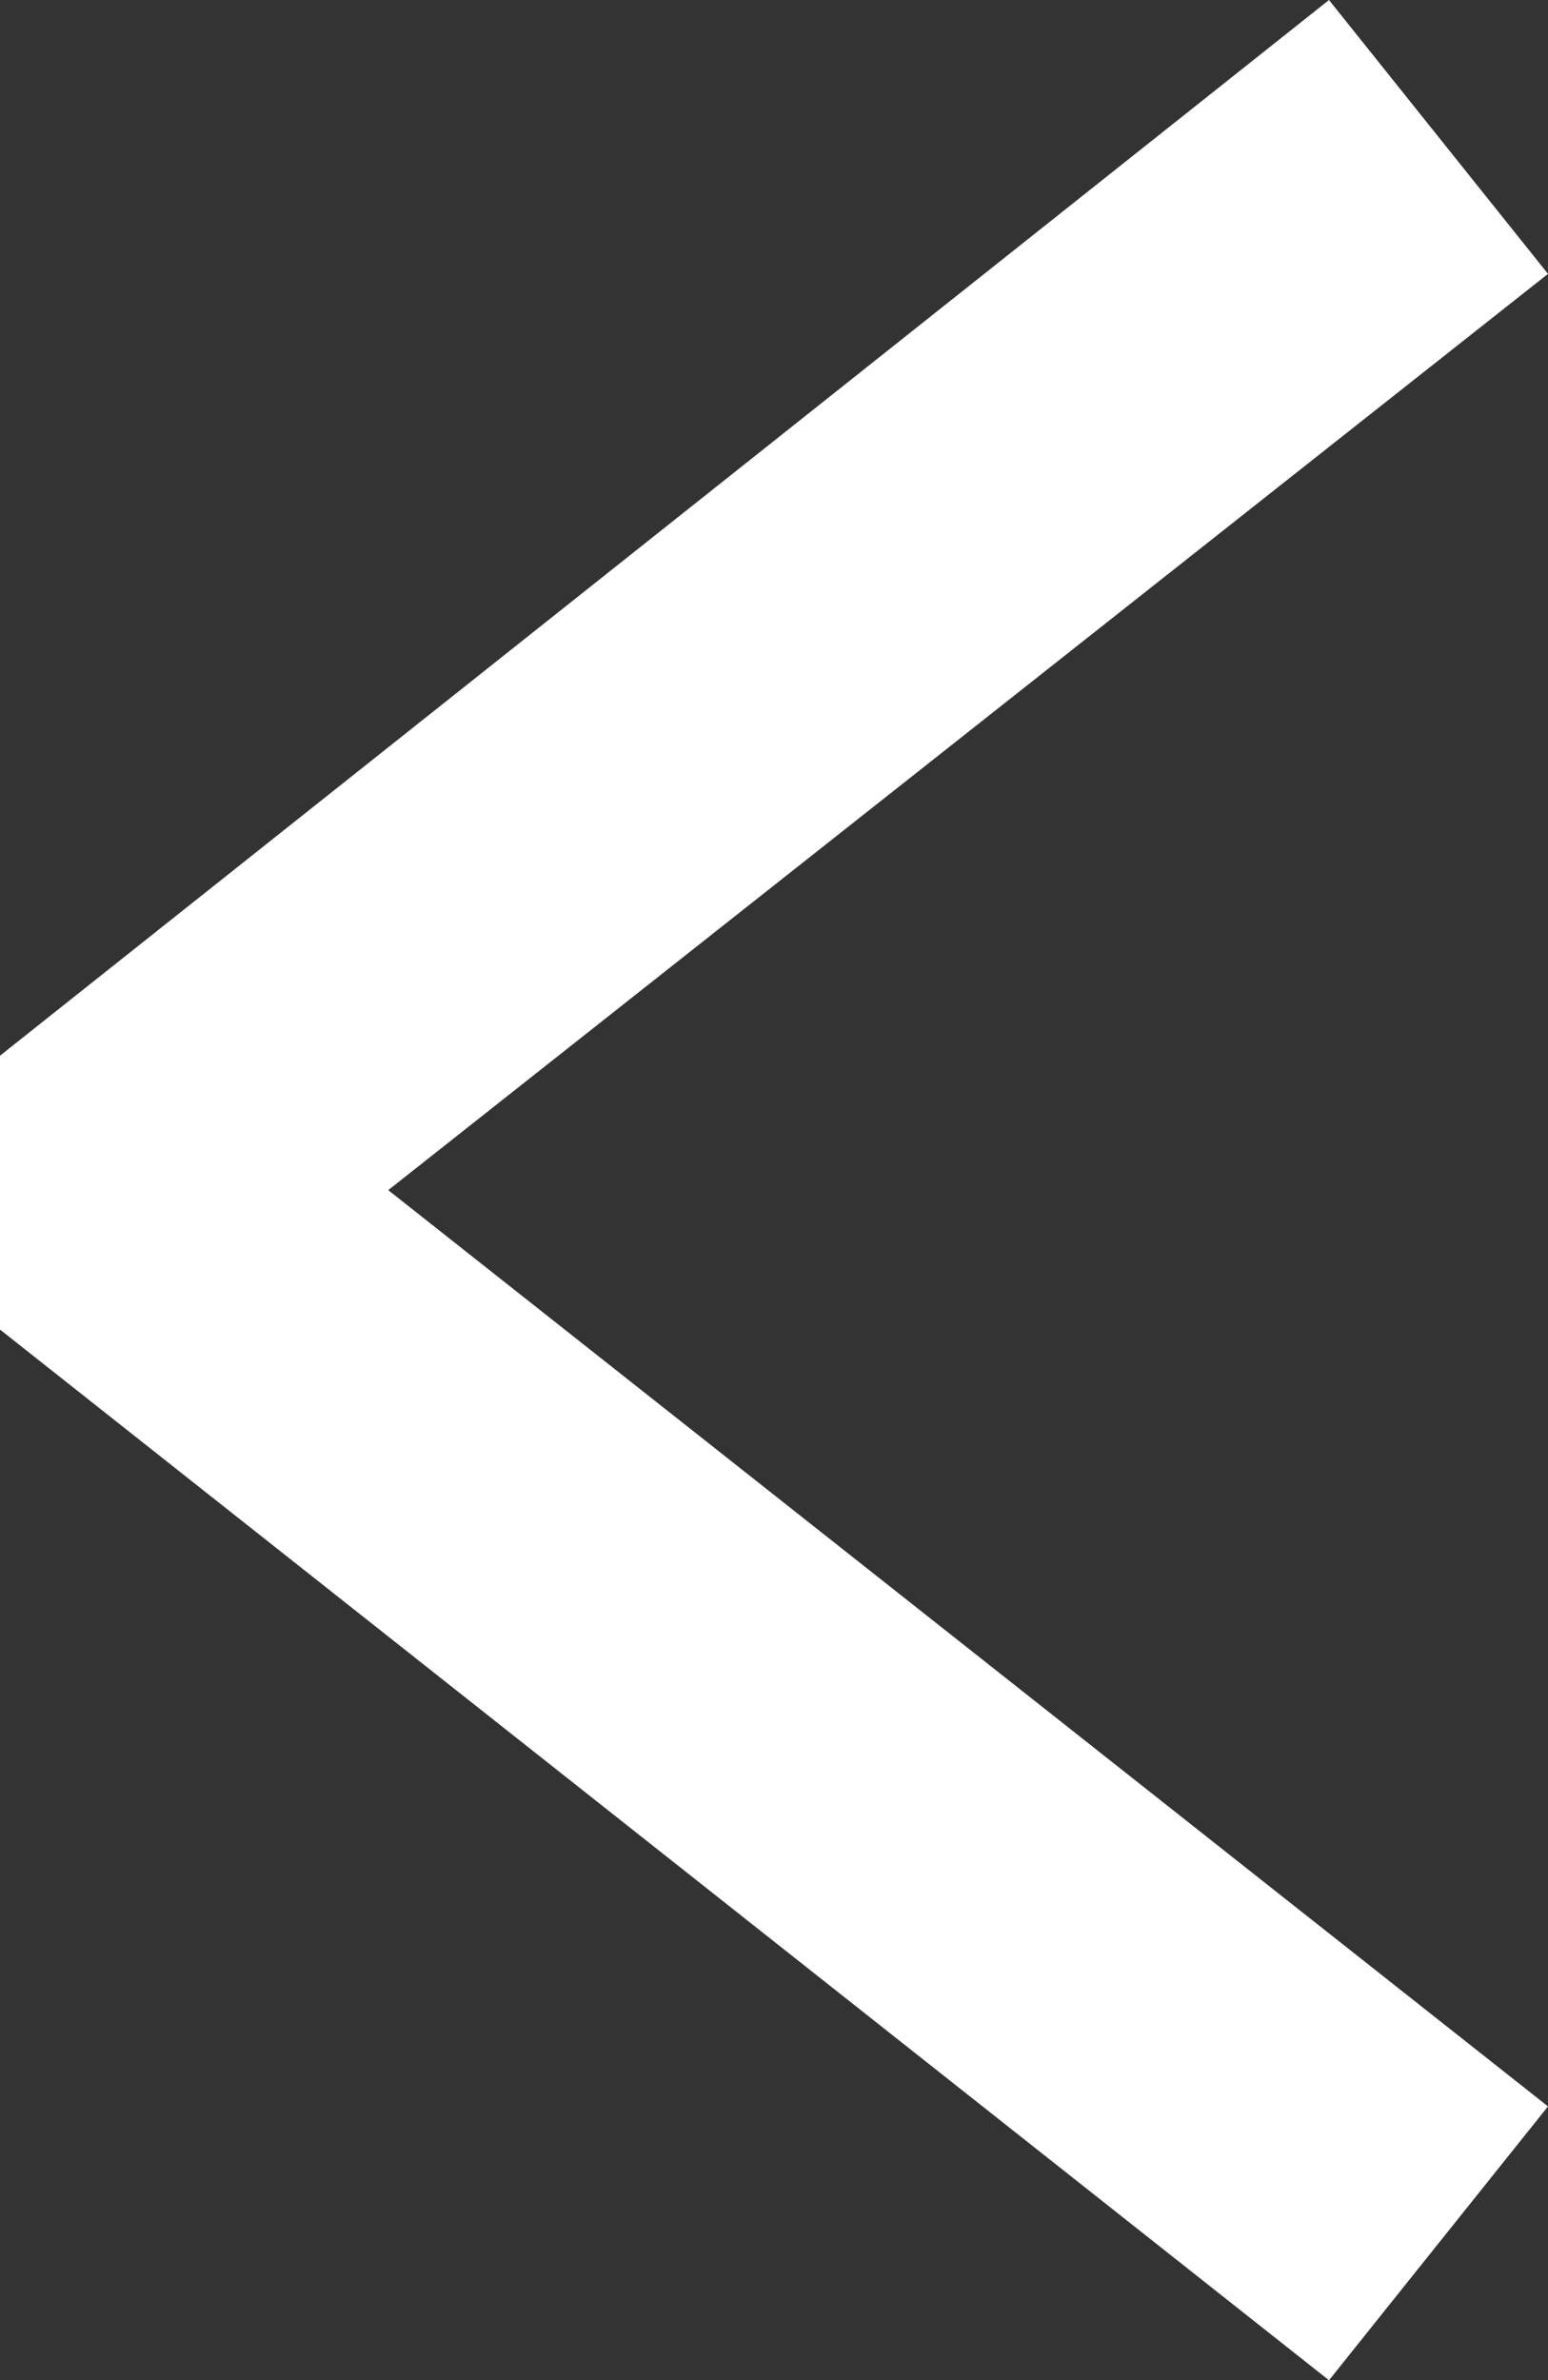
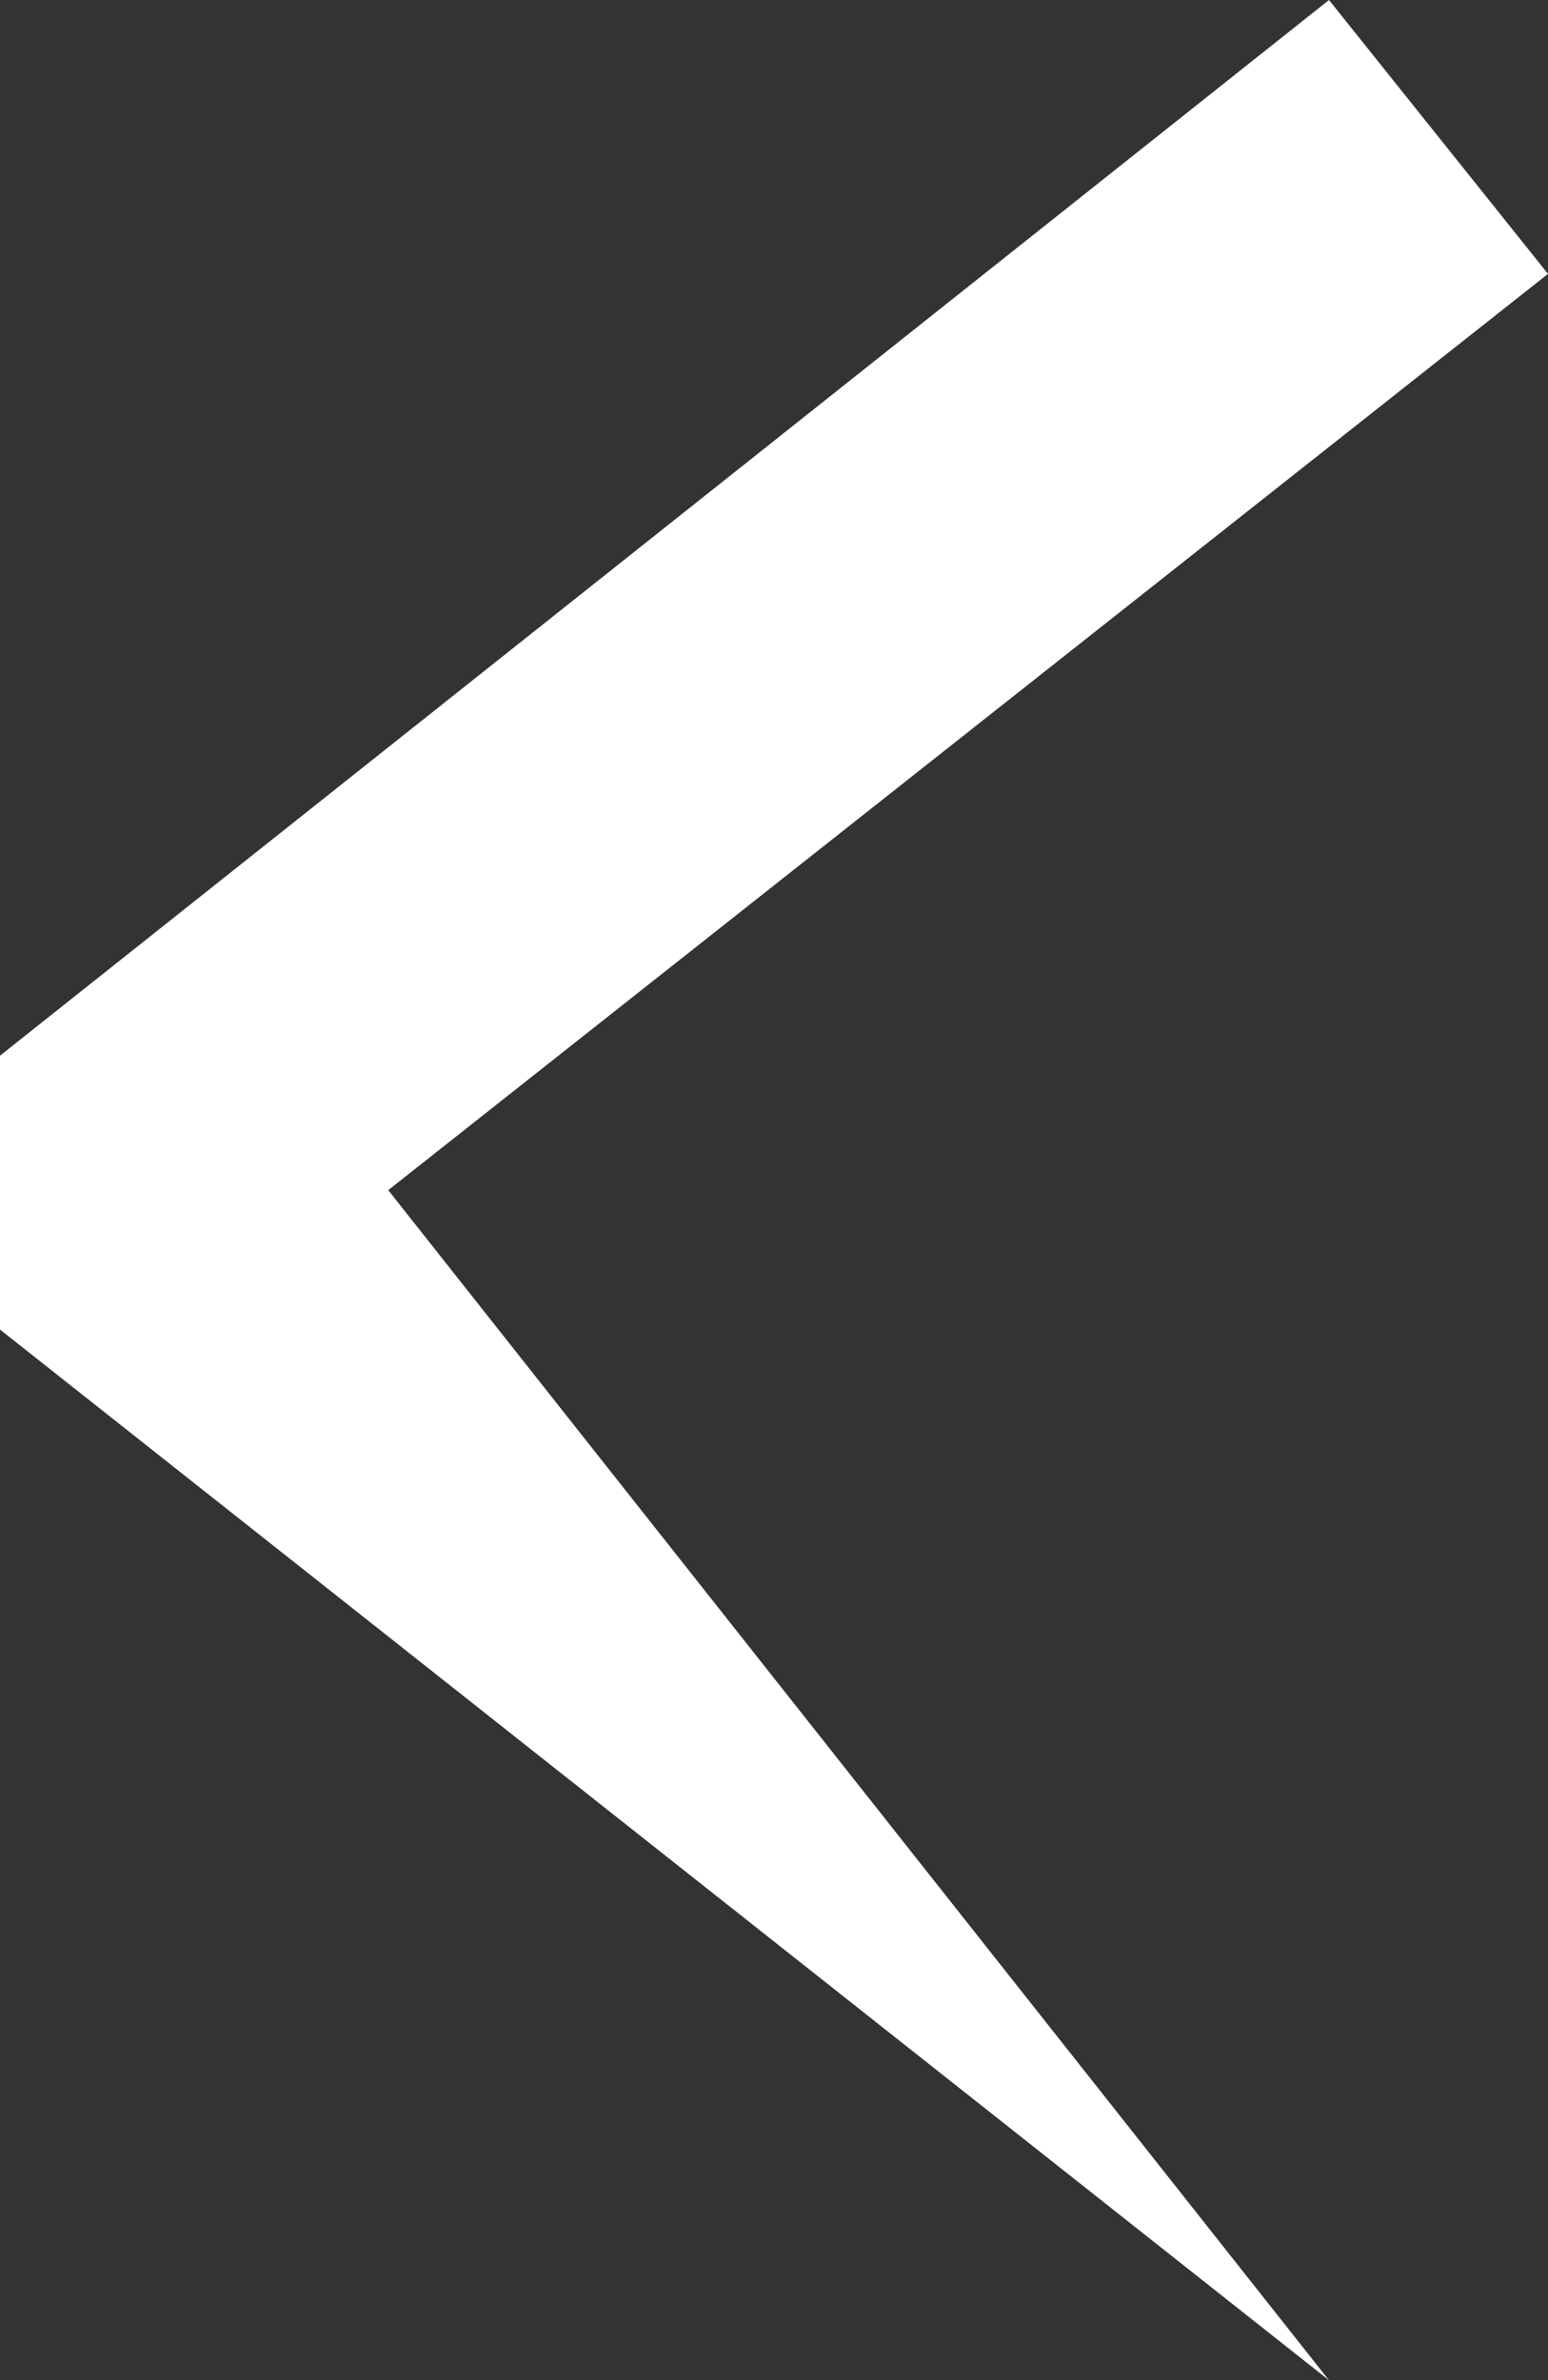
<svg xmlns="http://www.w3.org/2000/svg" viewBox="0 0 31.1 47.8">
  <rect x="0" y="0" width="31.1" height="47.8" fill="#333333" stroke="none" />
-   <path fill="#fff" d="M26.7 47.8L0 26.7v-5.5L26.7 0l4.4 5.5L7.8 23.9l23.3 18.4z" />
+   <path fill="#fff" d="M26.7 47.8L0 26.7v-5.5L26.7 0l4.4 5.5L7.8 23.9z" />
</svg>